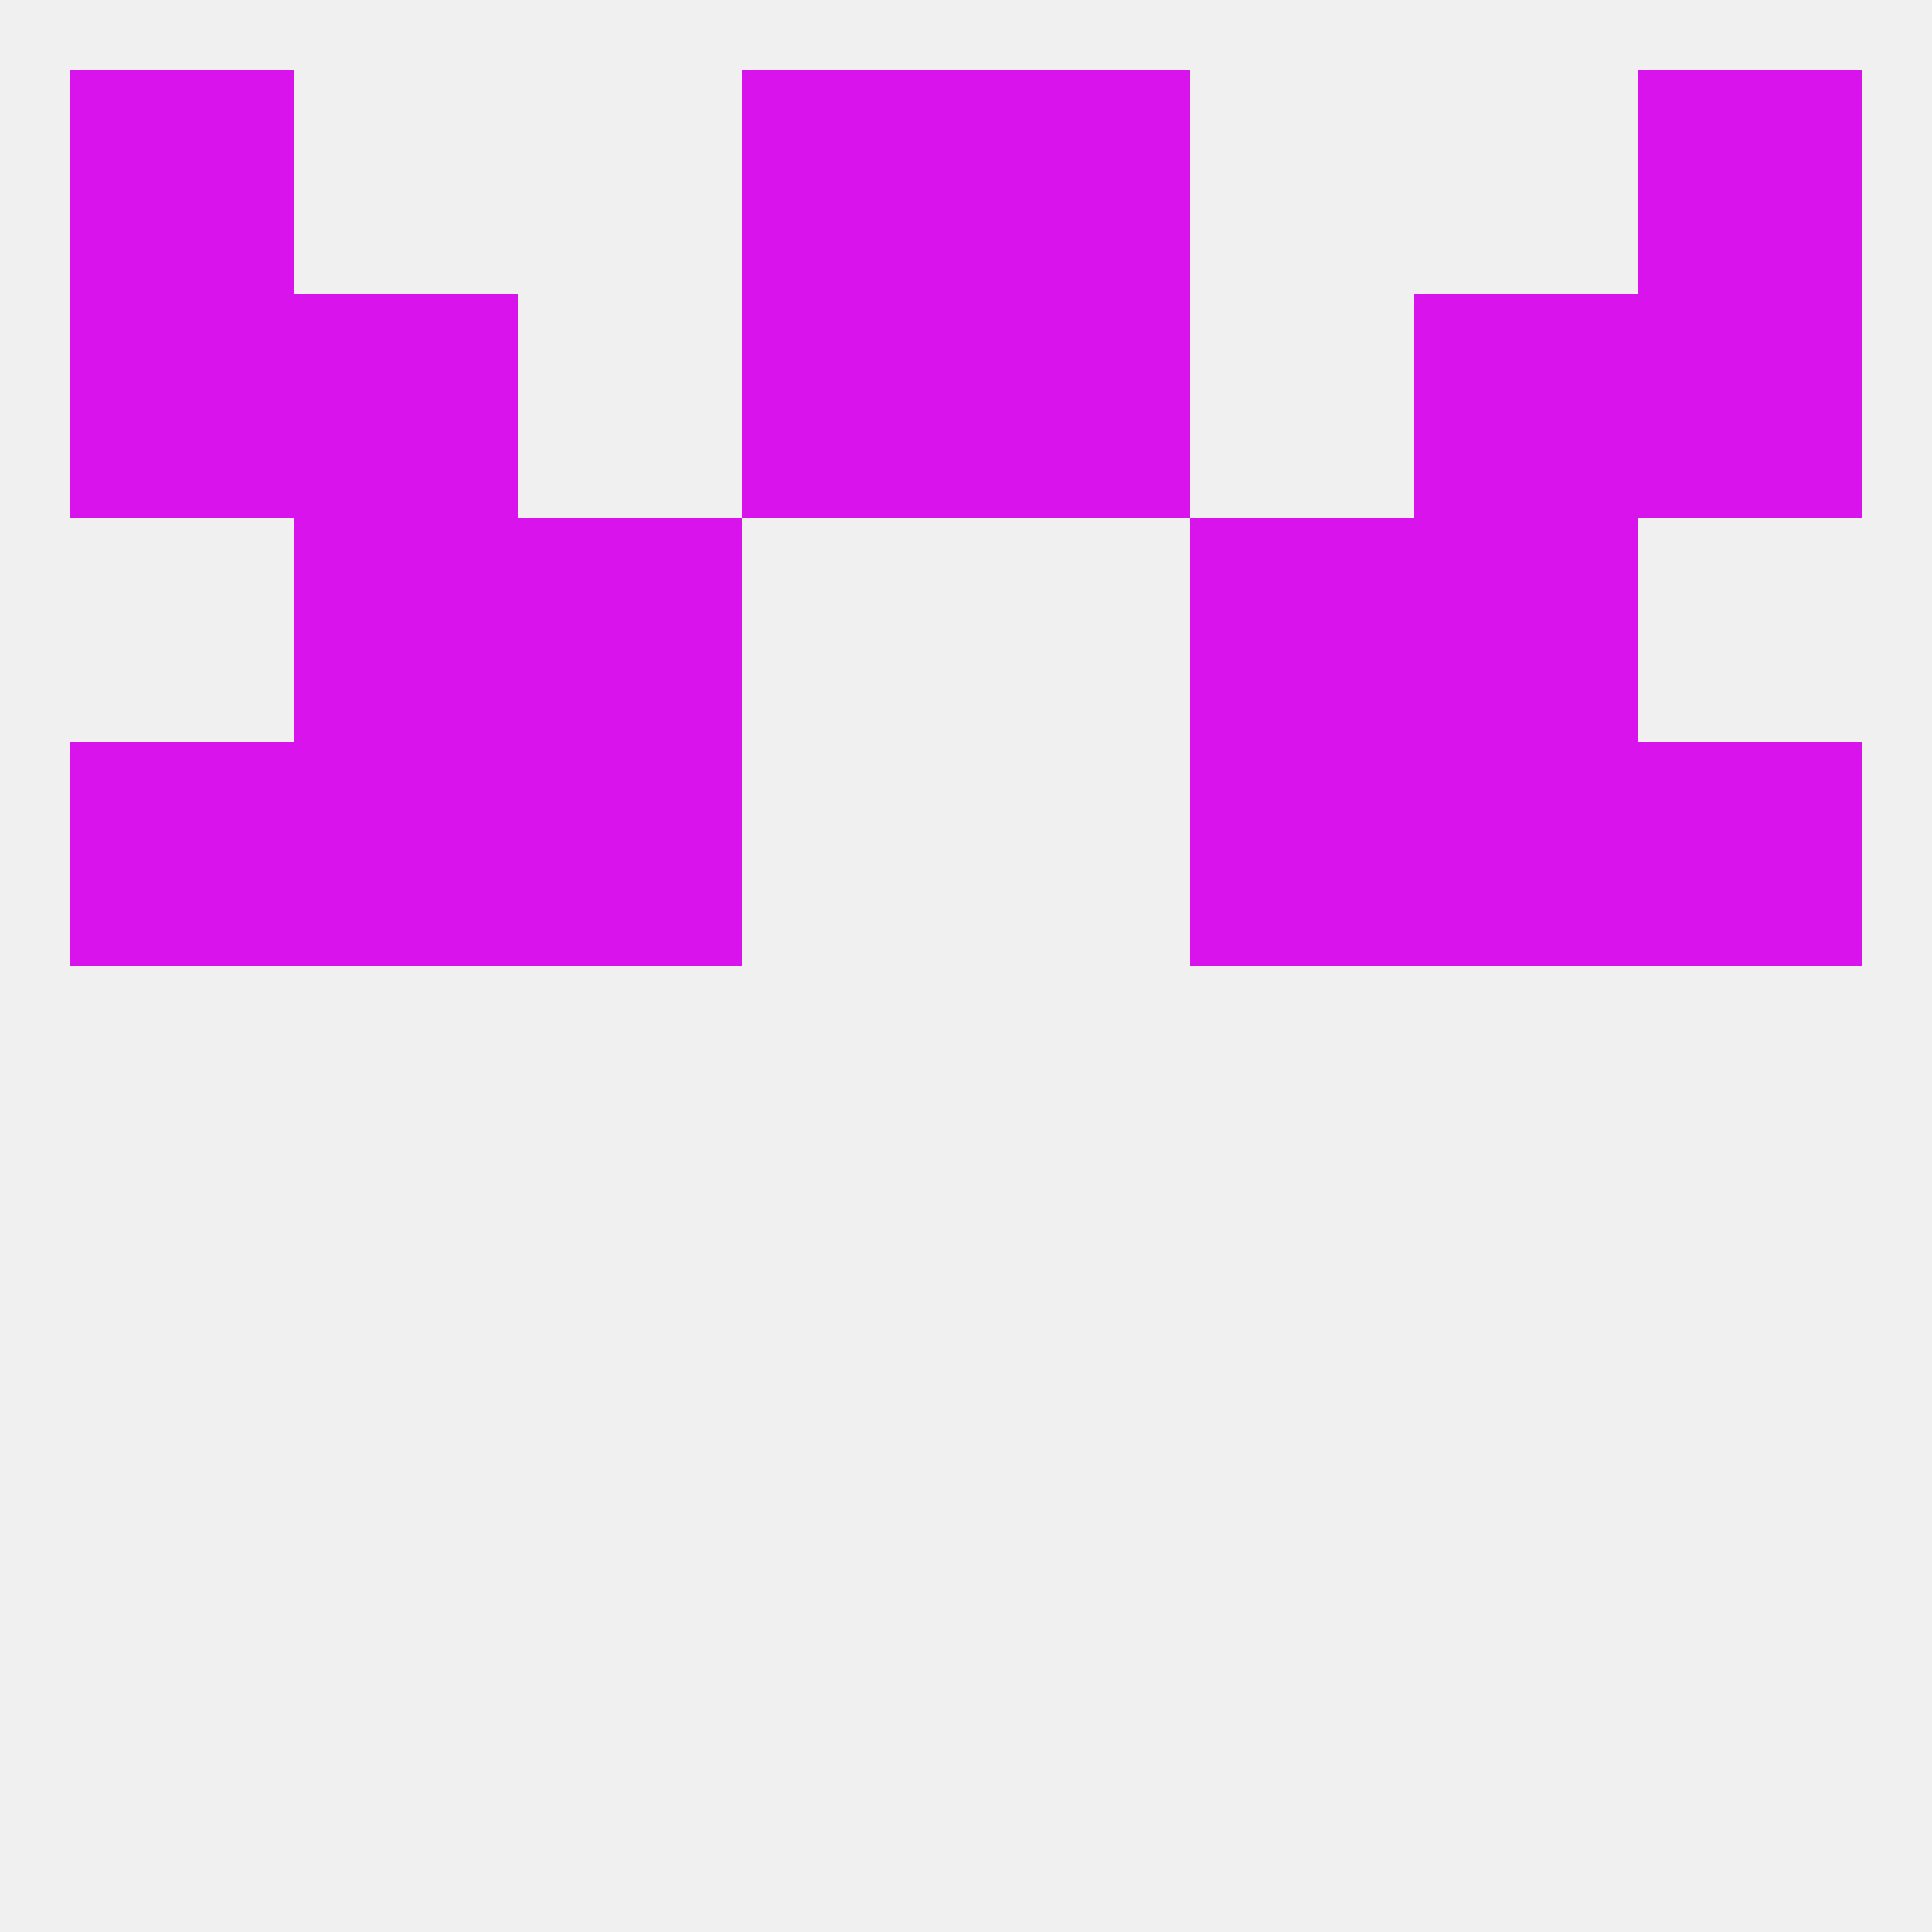
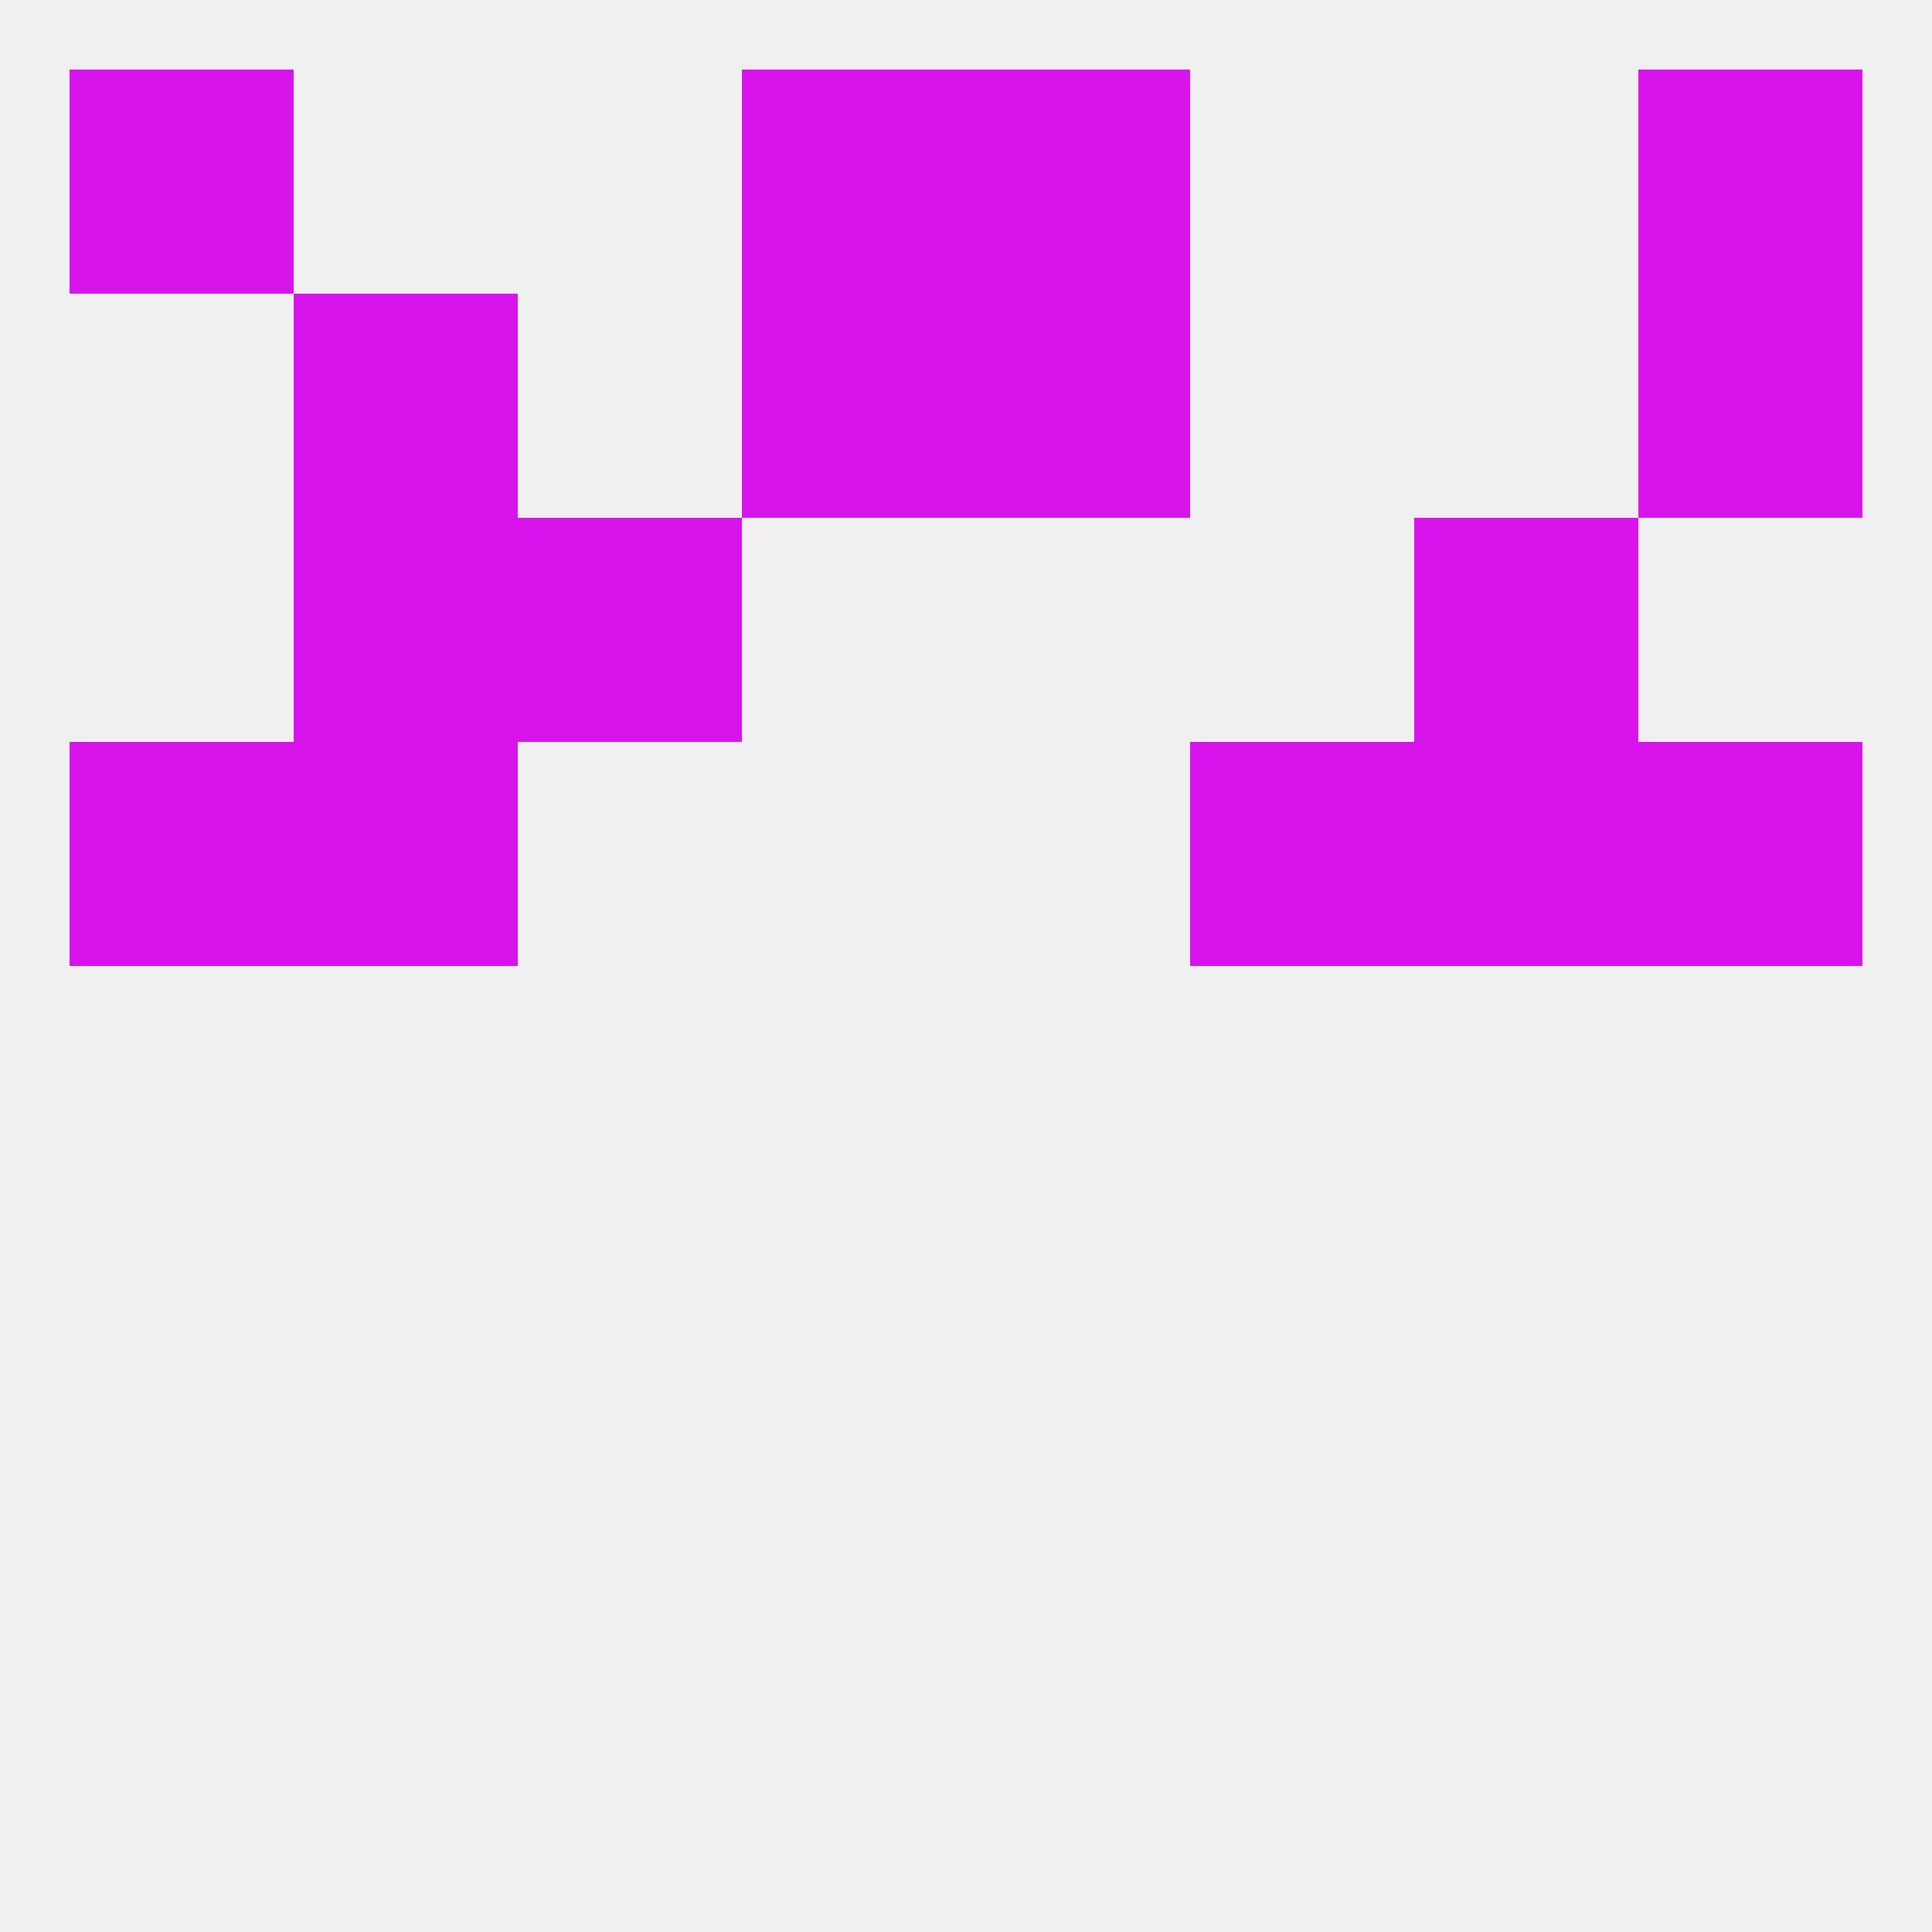
<svg xmlns="http://www.w3.org/2000/svg" version="1.1" baseprofile="full" width="250" height="250" viewBox="0 0 250 250">
  <rect width="100%" height="100%" fill="rgba(240,240,240,255)" />
  <rect x="125" y="9" width="29" height="29" fill="rgba(217,19,235,255)" />
  <rect x="9" y="9" width="29" height="29" fill="rgba(217,19,235,255)" />
  <rect x="212" y="9" width="29" height="29" fill="rgba(217,19,235,255)" />
  <rect x="96" y="9" width="29" height="29" fill="rgba(217,19,235,255)" />
  <rect x="212" y="96" width="29" height="29" fill="rgba(217,19,235,255)" />
  <rect x="38" y="96" width="29" height="29" fill="rgba(217,19,235,255)" />
  <rect x="183" y="96" width="29" height="29" fill="rgba(217,19,235,255)" />
-   <rect x="67" y="96" width="29" height="29" fill="rgba(217,19,235,255)" />
  <rect x="154" y="96" width="29" height="29" fill="rgba(217,19,235,255)" />
  <rect x="9" y="96" width="29" height="29" fill="rgba(217,19,235,255)" />
  <rect x="67" y="67" width="29" height="29" fill="rgba(217,19,235,255)" />
-   <rect x="154" y="67" width="29" height="29" fill="rgba(217,19,235,255)" />
  <rect x="38" y="67" width="29" height="29" fill="rgba(217,19,235,255)" />
  <rect x="183" y="67" width="29" height="29" fill="rgba(217,19,235,255)" />
  <rect x="38" y="38" width="29" height="29" fill="rgba(217,19,235,255)" />
-   <rect x="183" y="38" width="29" height="29" fill="rgba(217,19,235,255)" />
-   <rect x="9" y="38" width="29" height="29" fill="rgba(217,19,235,255)" />
  <rect x="212" y="38" width="29" height="29" fill="rgba(217,19,235,255)" />
  <rect x="96" y="38" width="29" height="29" fill="rgba(217,19,235,255)" />
  <rect x="125" y="38" width="29" height="29" fill="rgba(217,19,235,255)" />
</svg>